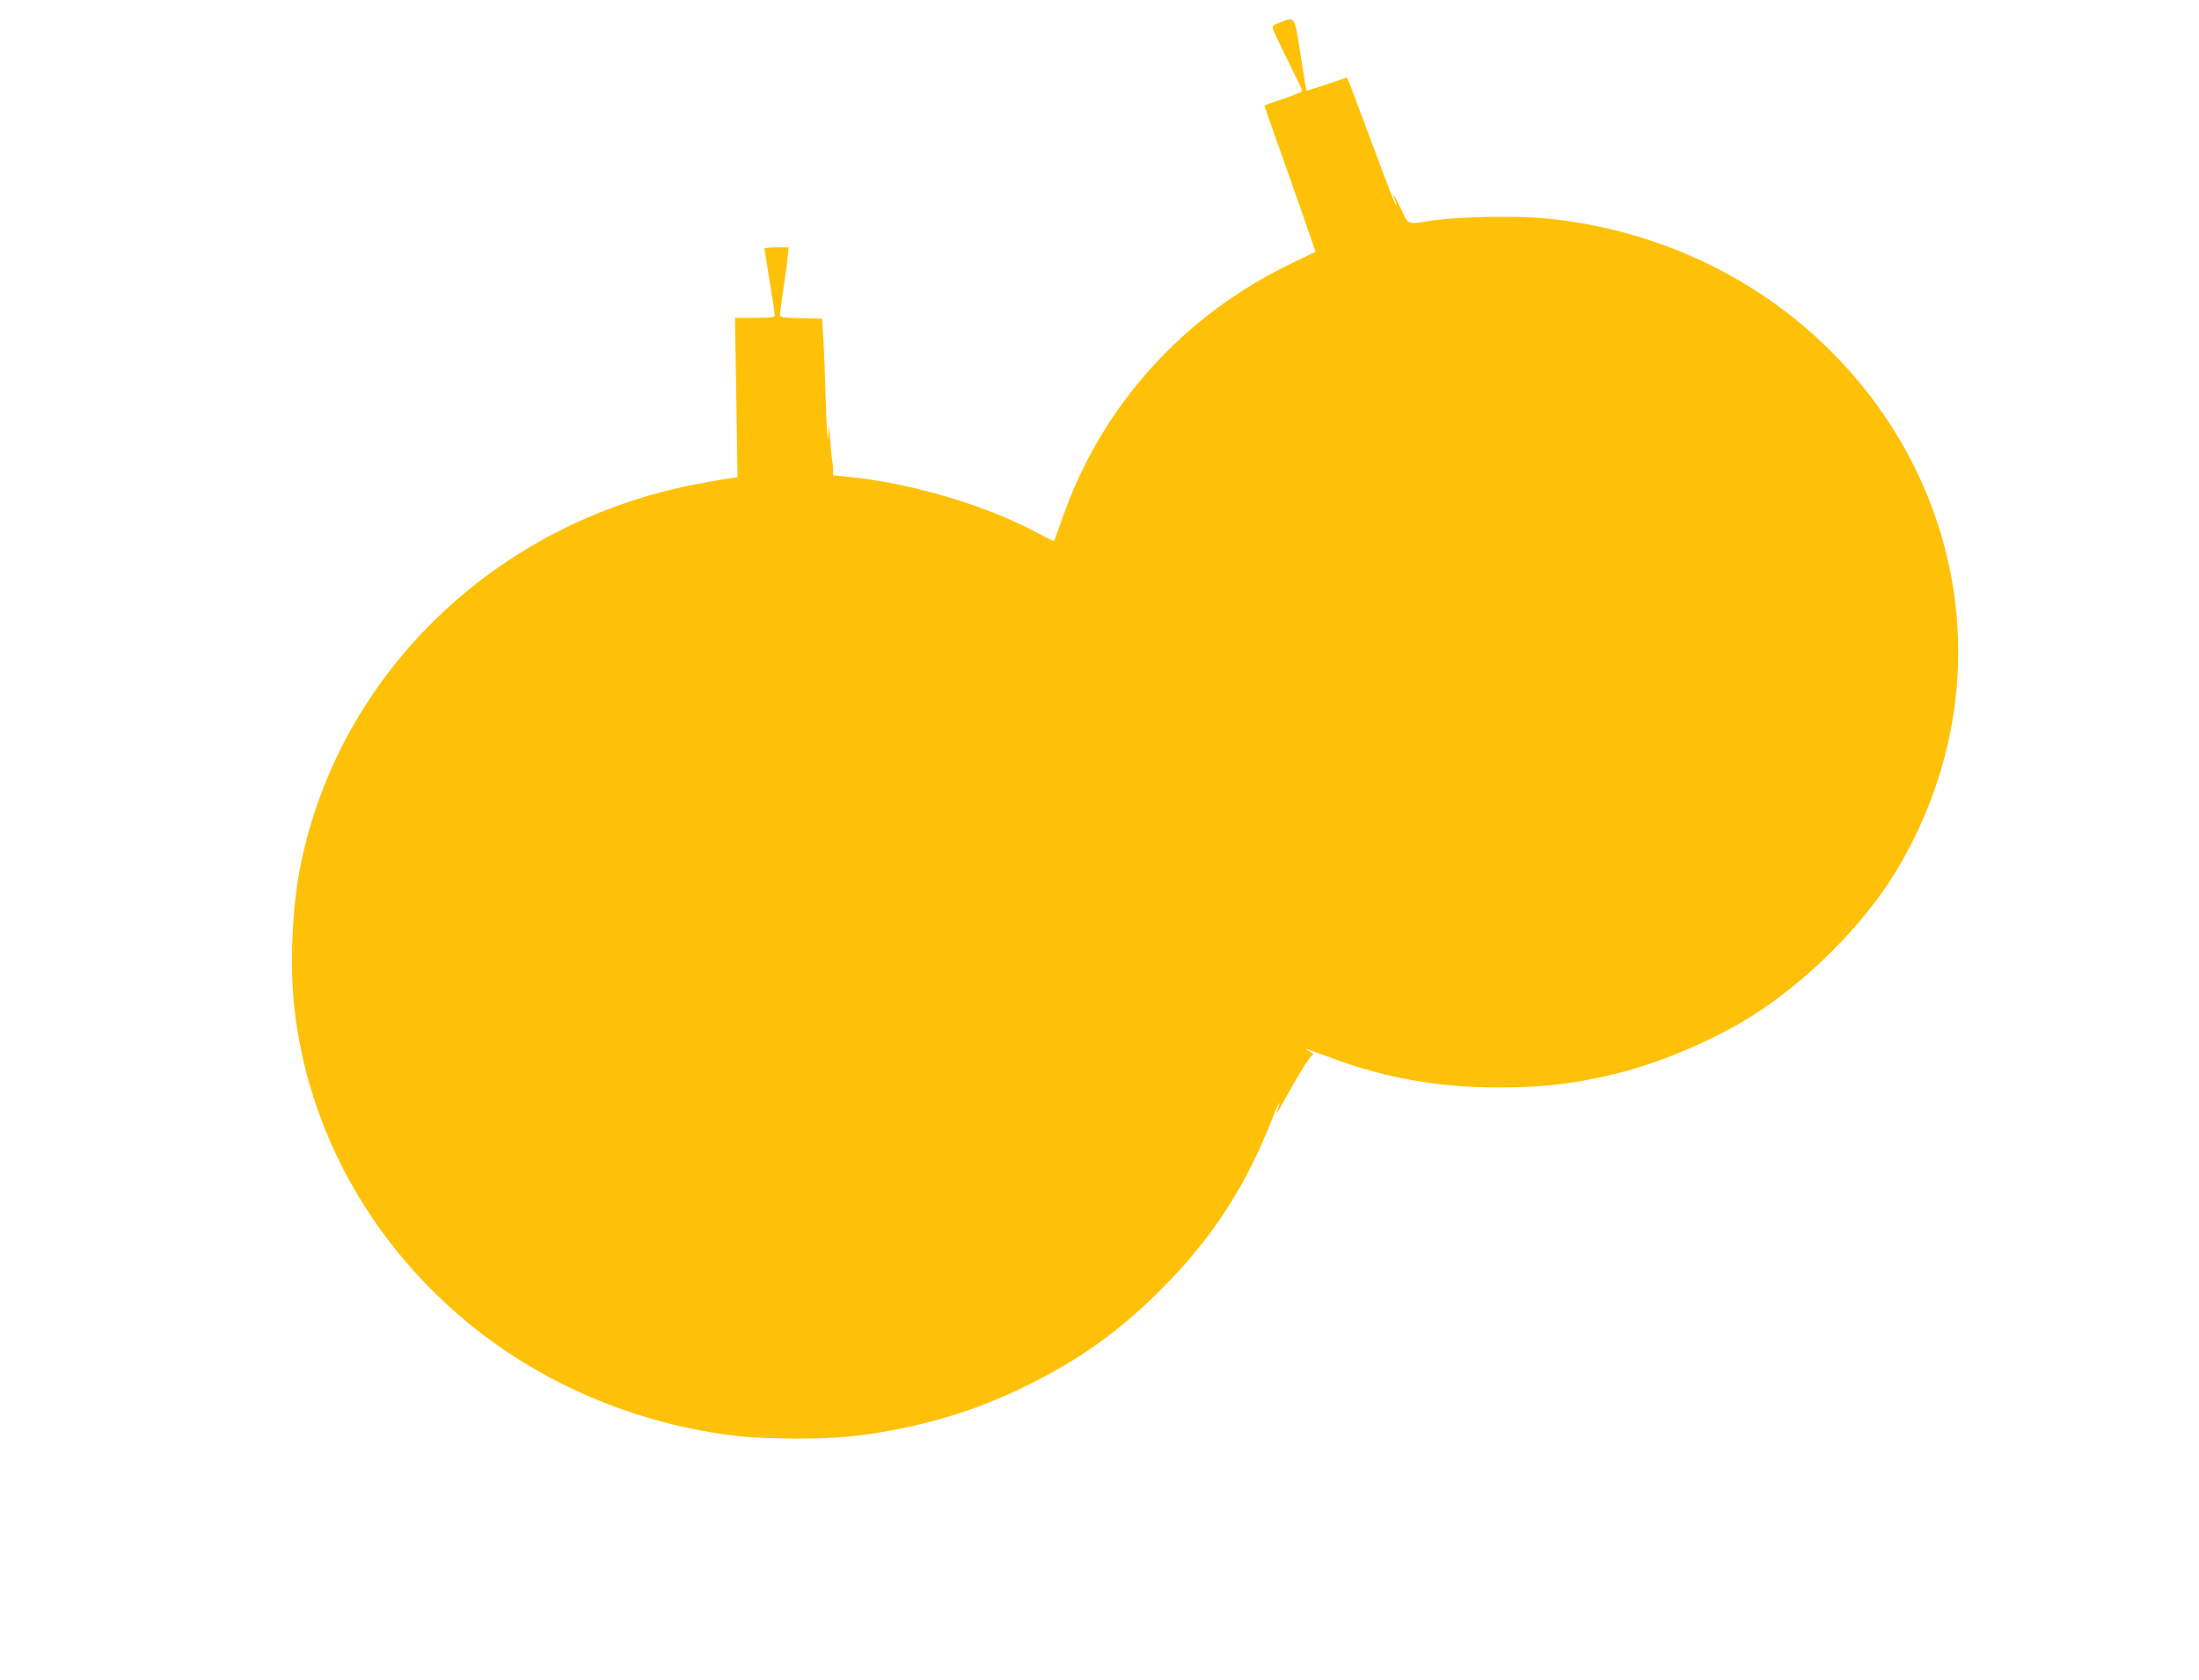
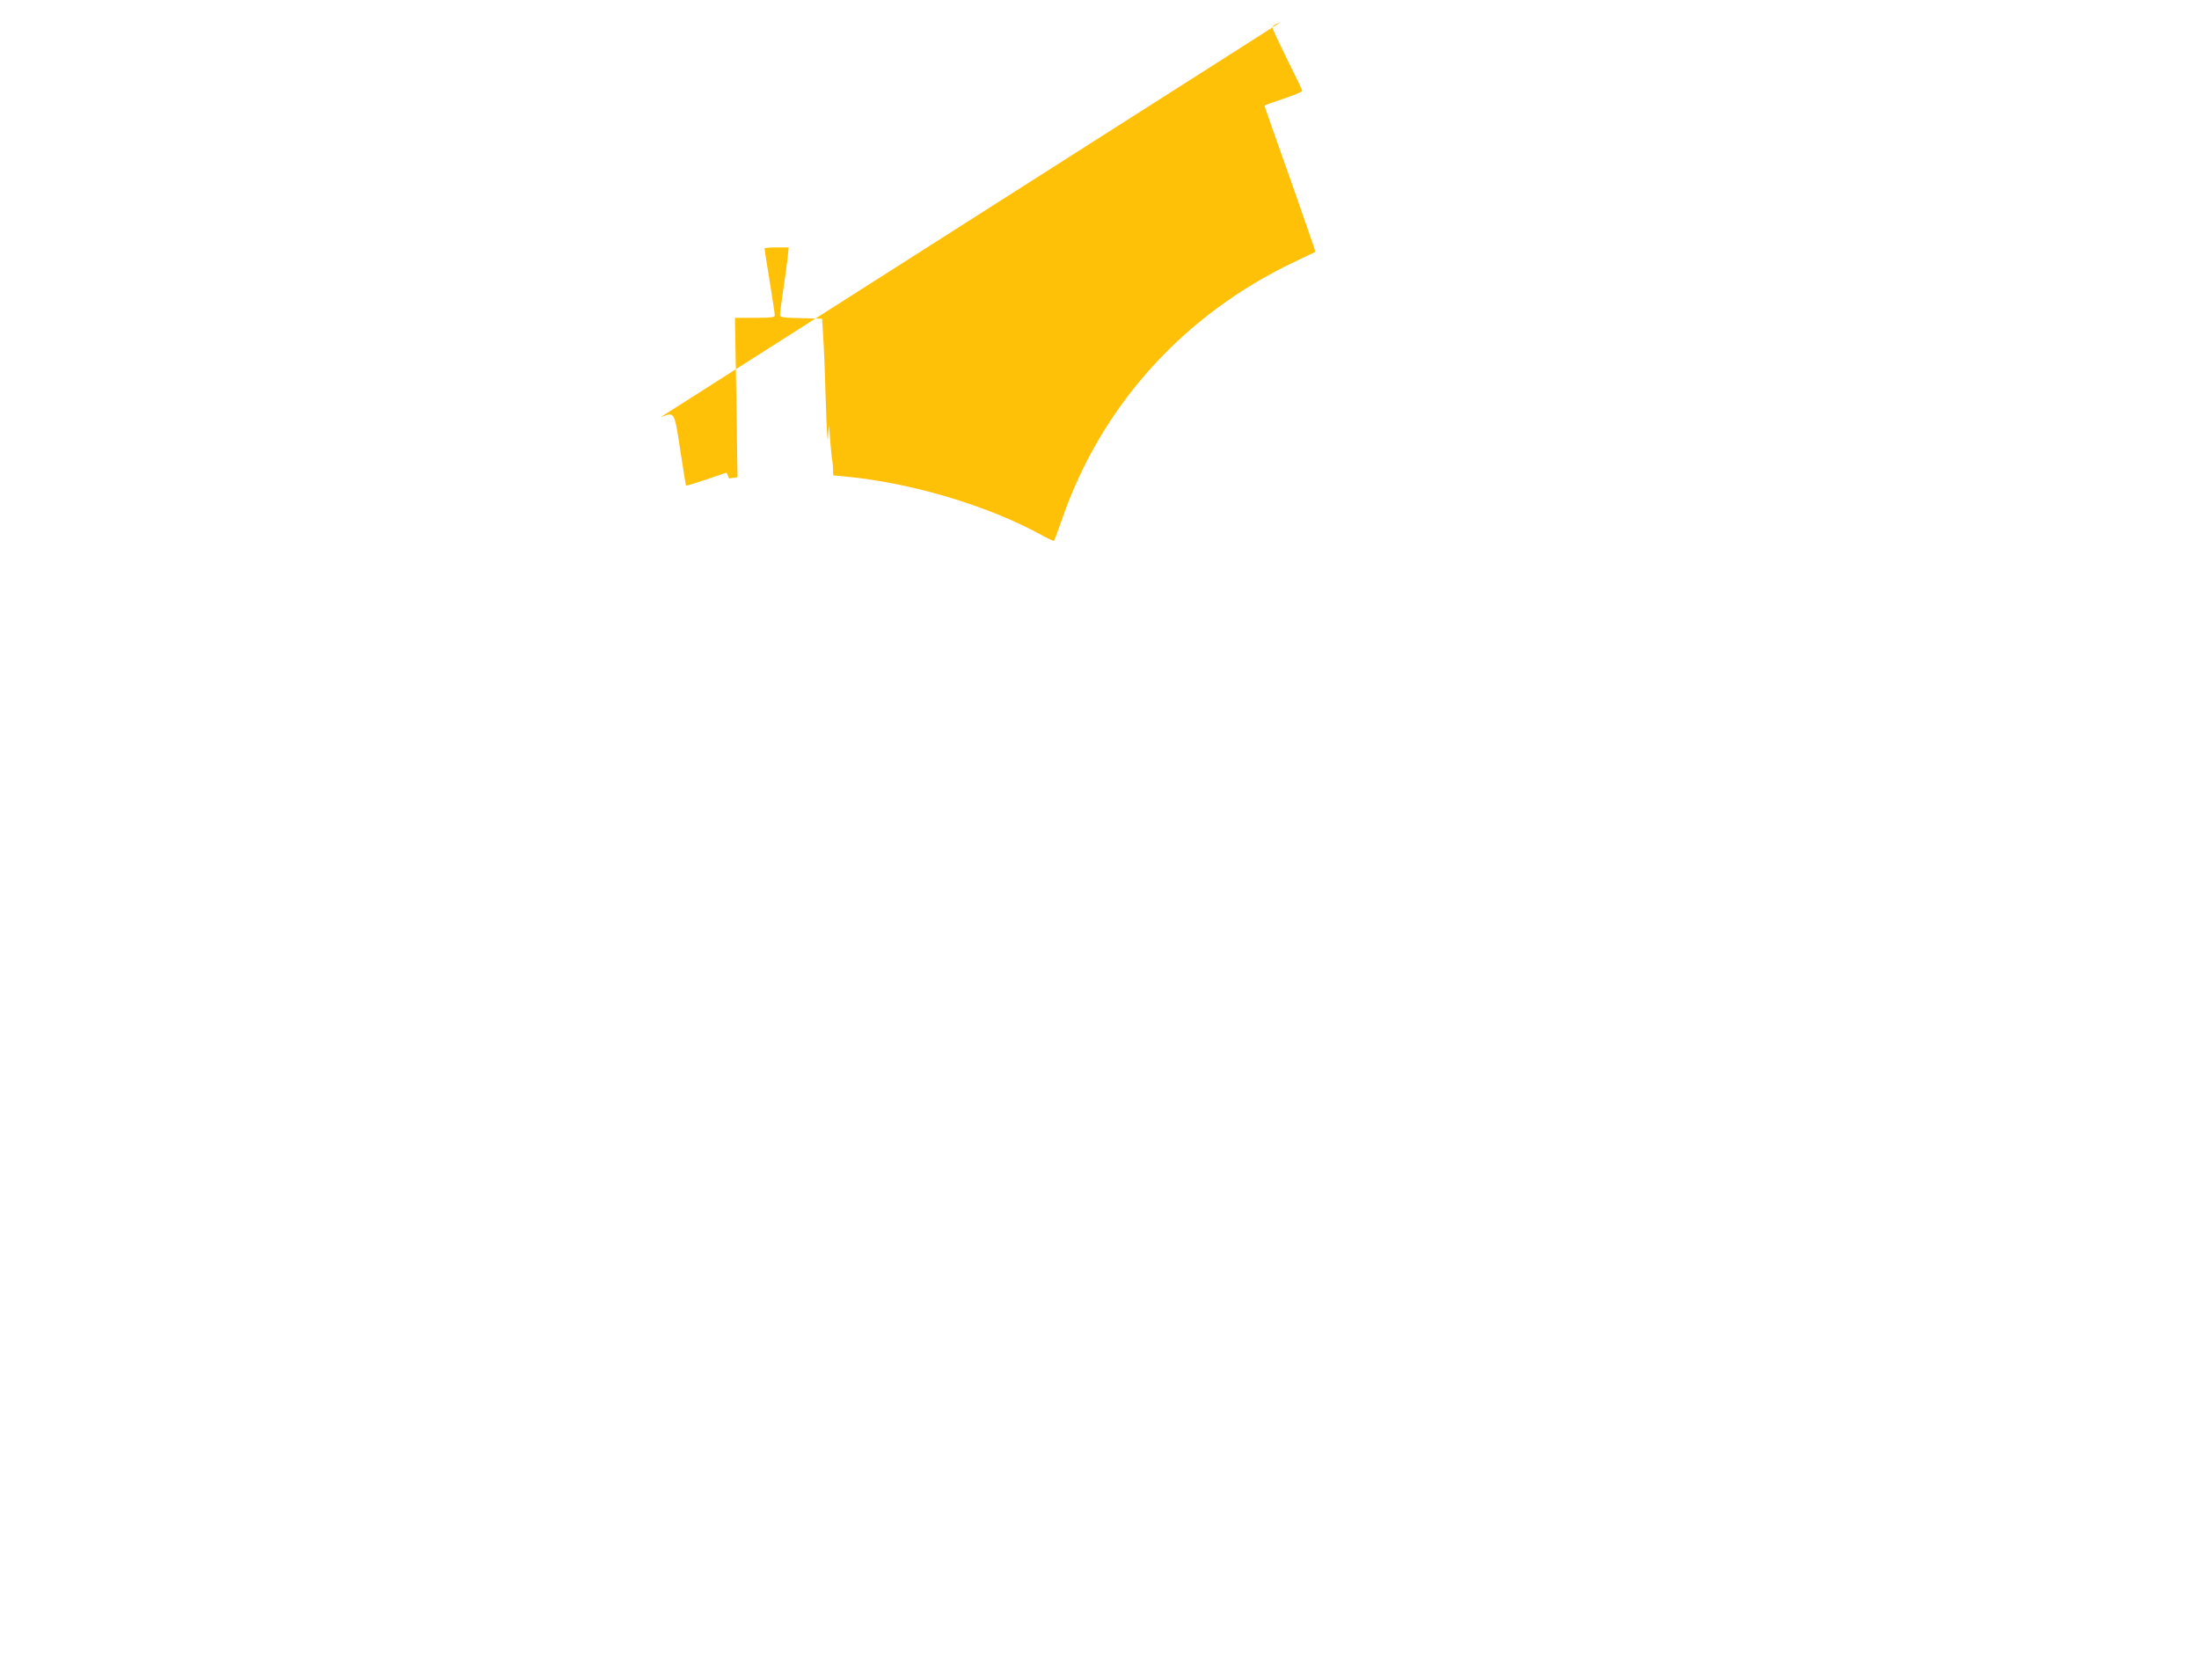
<svg xmlns="http://www.w3.org/2000/svg" version="1.0" width="1280pt" height="978pt" viewBox="0 0 1280 978" preserveAspectRatio="xMidYMid meet">
  <g transform="translate(0,978) scale(0.1,-0.1)" fill="#ffc107" stroke="none">
-     <path d="M7455 9651 c-38 -14 -49 -22 -47 -36 2 -10 42 -94 88 -187 46 -92 84 -172 84 -177 0 -5 -49 -26 -110 -46 -60 -20 -110 -38 -110 -40 0 -2 67 -194 150 -426 82 -233 148 -424 147 -425 -1 -1 -54 -26 -119 -57 -647 -306 -1129 -839 -1357 -1502 -23 -65 -43 -121 -46 -123 -2 -2 -37 14 -77 36 -311 170 -756 302 -1135 338 l-73 7 -1 31 c0 17 -2 40 -4 51 -3 11 -8 63 -12 115 l-8 95 -5 -70 c-3 -42 -8 39 -13 200 -4 149 -11 320 -15 380 l-7 110 -122 3 c-103 2 -123 5 -123 18 0 9 9 75 19 147 11 73 23 158 26 190 l6 57 -70 0 c-39 0 -71 -3 -71 -6 0 -3 13 -89 30 -191 16 -101 30 -191 30 -199 0 -11 -22 -14 -116 -14 l-116 0 8 -464 7 -464 -49 -7 c-27 -3 -116 -19 -199 -35 -1162 -225 -2068 -1099 -2295 -2215 -50 -246 -65 -593 -35 -846 80 -684 424 -1319 966 -1783 450 -385 1021 -630 1629 -697 63 -7 210 -13 325 -13 231 0 373 13 570 51 267 51 505 129 742 243 333 160 581 338 839 602 285 293 471 584 625 980 32 82 50 107 22 31 -10 -28 1 -13 34 47 98 177 162 280 176 280 7 1 -4 10 -23 21 -40 23 -40 23 135 -41 315 -117 620 -170 970 -170 258 0 438 21 685 81 243 59 554 190 770 324 336 209 665 537 858 856 404 671 472 1459 186 2172 -192 477 -531 891 -972 1184 -362 240 -782 391 -1227 439 -178 20 -530 14 -690 -10 -148 -23 -135 -28 -180 68 -39 82 -56 108 -35 51 6 -15 9 -30 7 -32 -3 -2 -62 149 -131 337 -70 187 -134 356 -141 375 l-15 34 -117 -40 c-64 -21 -118 -38 -119 -36 -1 1 -14 79 -28 172 -42 271 -34 257 -121 226z" />
+     <path d="M7455 9651 c-38 -14 -49 -22 -47 -36 2 -10 42 -94 88 -187 46 -92 84 -172 84 -177 0 -5 -49 -26 -110 -46 -60 -20 -110 -38 -110 -40 0 -2 67 -194 150 -426 82 -233 148 -424 147 -425 -1 -1 -54 -26 -119 -57 -647 -306 -1129 -839 -1357 -1502 -23 -65 -43 -121 -46 -123 -2 -2 -37 14 -77 36 -311 170 -756 302 -1135 338 l-73 7 -1 31 c0 17 -2 40 -4 51 -3 11 -8 63 -12 115 l-8 95 -5 -70 c-3 -42 -8 39 -13 200 -4 149 -11 320 -15 380 l-7 110 -122 3 c-103 2 -123 5 -123 18 0 9 9 75 19 147 11 73 23 158 26 190 l6 57 -70 0 c-39 0 -71 -3 -71 -6 0 -3 13 -89 30 -191 16 -101 30 -191 30 -199 0 -11 -22 -14 -116 -14 l-116 0 8 -464 7 -464 -49 -7 l-15 34 -117 -40 c-64 -21 -118 -38 -119 -36 -1 1 -14 79 -28 172 -42 271 -34 257 -121 226z" />
  </g>
</svg>